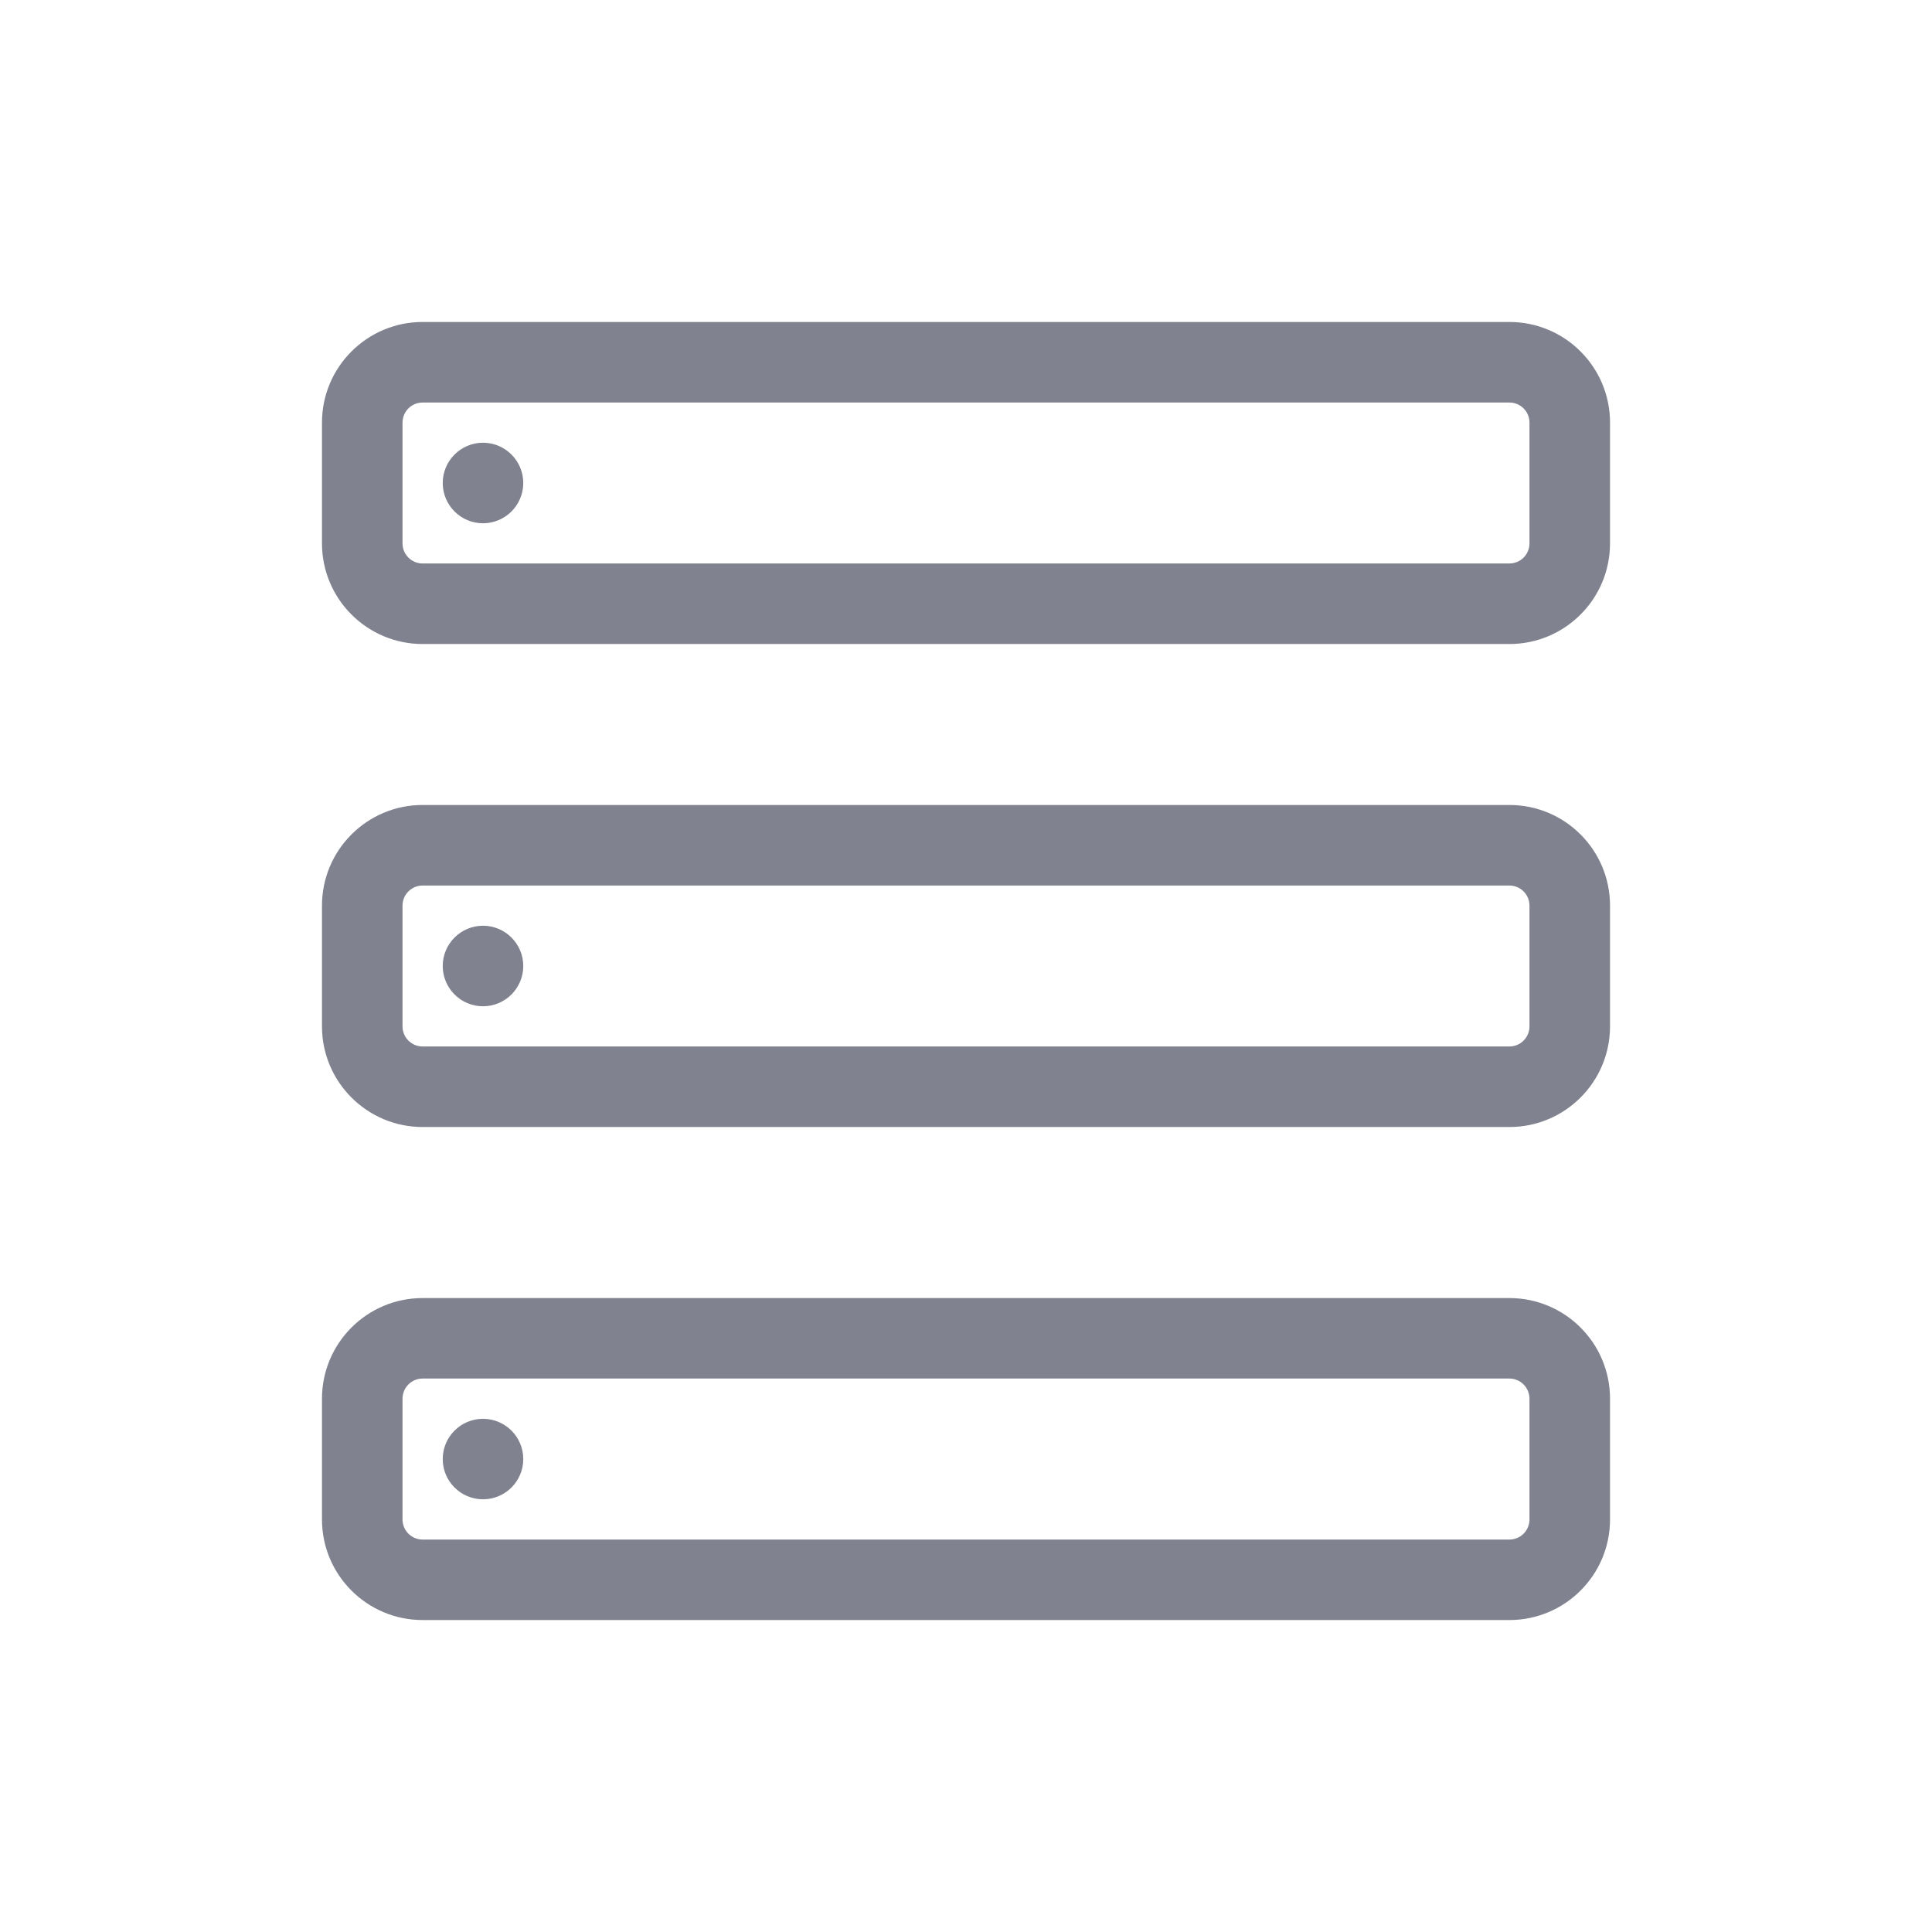
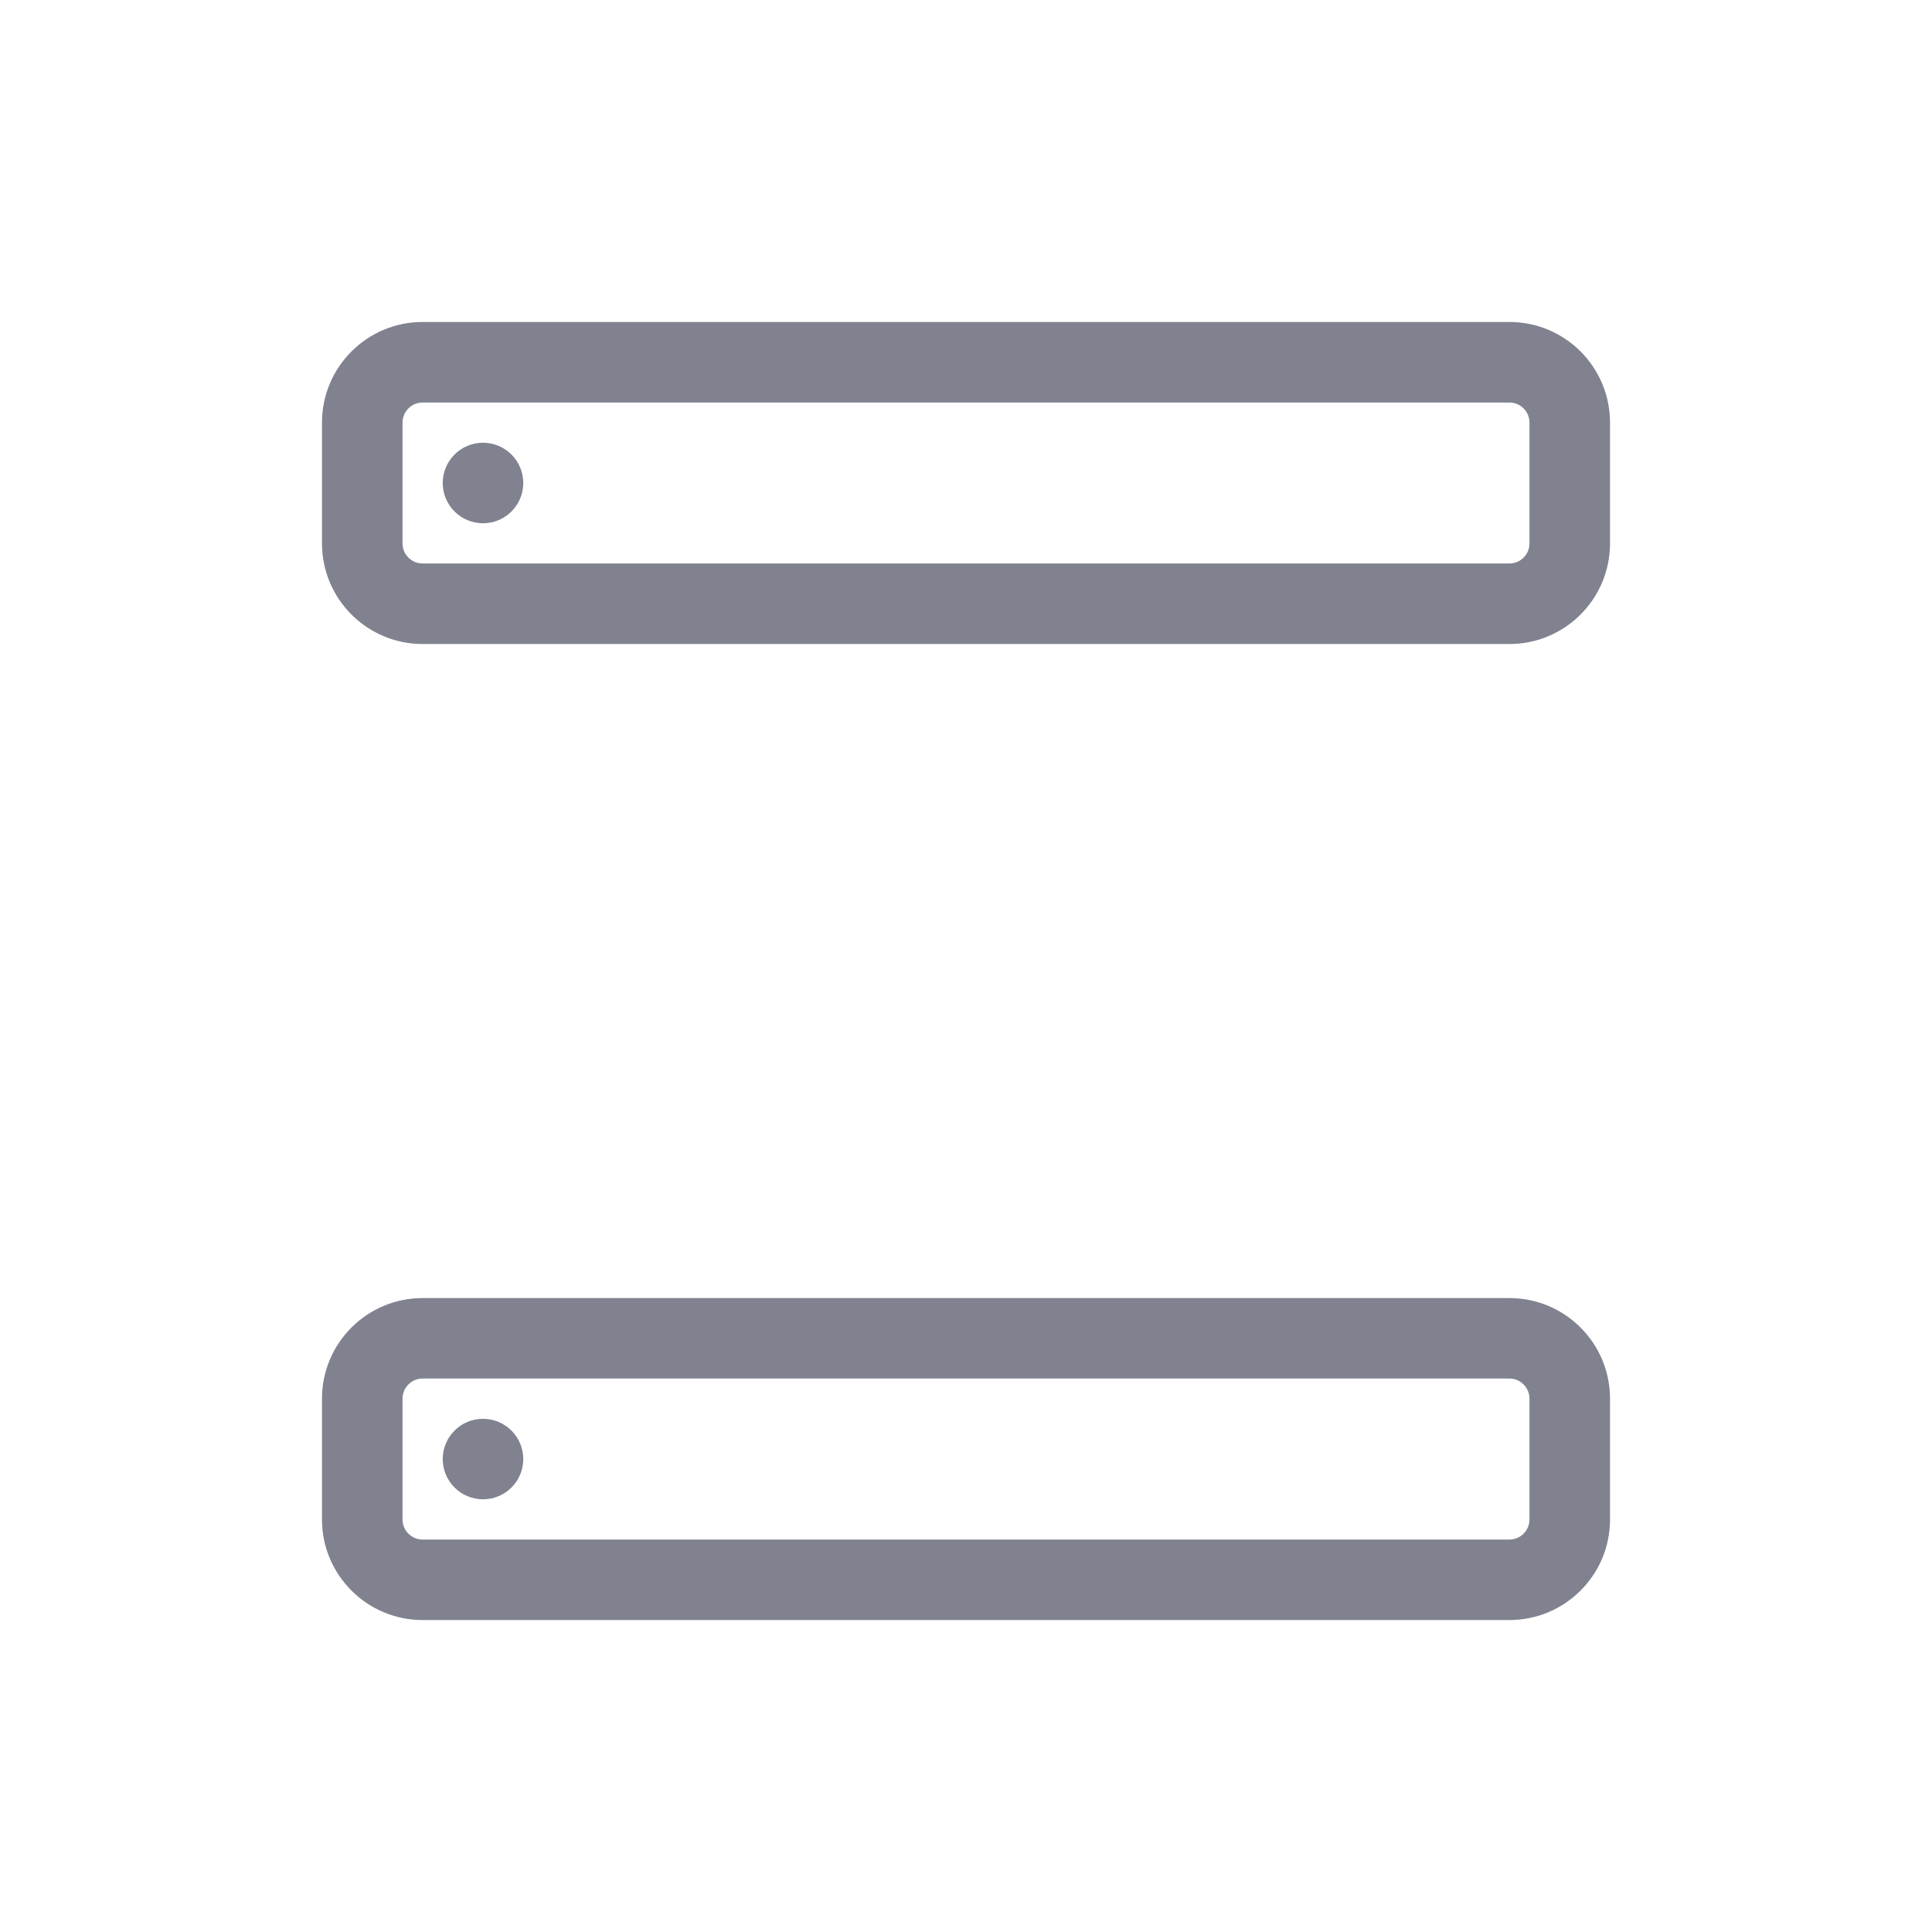
<svg xmlns="http://www.w3.org/2000/svg" width="32" height="32" viewBox="0 0 32 32" fill="none">
  <path d="M8 8.667C8.368 8.667 8.667 8.368 8.667 8C8.667 7.632 8.368 7.333 8 7.333C7.632 7.333 7.333 7.632 7.333 8C7.333 8.368 7.632 8.667 8 8.667Z" fill="#80828F" />
  <path fill-rule="evenodd" clip-rule="evenodd" d="M7 5.333C6.08 5.333 5.333 6.079 5.333 7V9C5.333 9.92 6.08 10.667 7 10.667H25C25.921 10.667 26.667 9.92 26.667 9V7C26.667 6.079 25.921 5.333 25 5.333H7ZM6.667 7C6.667 6.816 6.816 6.667 7 6.667H25C25.184 6.667 25.333 6.816 25.333 7V9C25.333 9.184 25.184 9.333 25 9.333H7C6.816 9.333 6.667 9.184 6.667 9V7Z" fill="#80828F" />
-   <path d="M8.667 16C8.667 16.368 8.368 16.667 8 16.667C7.632 16.667 7.333 16.368 7.333 16C7.333 15.632 7.632 15.333 8 15.333C8.368 15.333 8.667 15.632 8.667 16Z" fill="#80828F" />
-   <path fill-rule="evenodd" clip-rule="evenodd" d="M7 13.333C6.08 13.333 5.333 14.079 5.333 15V17C5.333 17.92 6.08 18.667 7 18.667H25C25.921 18.667 26.667 17.92 26.667 17V15C26.667 14.079 25.921 13.333 25 13.333H7ZM6.667 15C6.667 14.816 6.816 14.667 7 14.667H25C25.184 14.667 25.333 14.816 25.333 15V17C25.333 17.184 25.184 17.333 25 17.333H7C6.816 17.333 6.667 17.184 6.667 17V15Z" fill="#80828F" />
  <path d="M8 24.833C8.368 24.833 8.667 24.535 8.667 24.167C8.667 23.798 8.368 23.5 8 23.5C7.632 23.5 7.333 23.798 7.333 24.167C7.333 24.535 7.632 24.833 8 24.833Z" fill="#80828F" />
  <path fill-rule="evenodd" clip-rule="evenodd" d="M5.333 23.167C5.333 22.246 6.08 21.5 7 21.5H25C25.921 21.5 26.667 22.246 26.667 23.167V25.167C26.667 26.087 25.921 26.833 25 26.833H7C6.08 26.833 5.333 26.087 5.333 25.167V23.167ZM7 22.833C6.816 22.833 6.667 22.983 6.667 23.167V25.167C6.667 25.351 6.816 25.5 7 25.5H25C25.184 25.5 25.333 25.351 25.333 25.167V23.167C25.333 22.983 25.184 22.833 25 22.833H7Z" fill="#80828F" />
</svg>